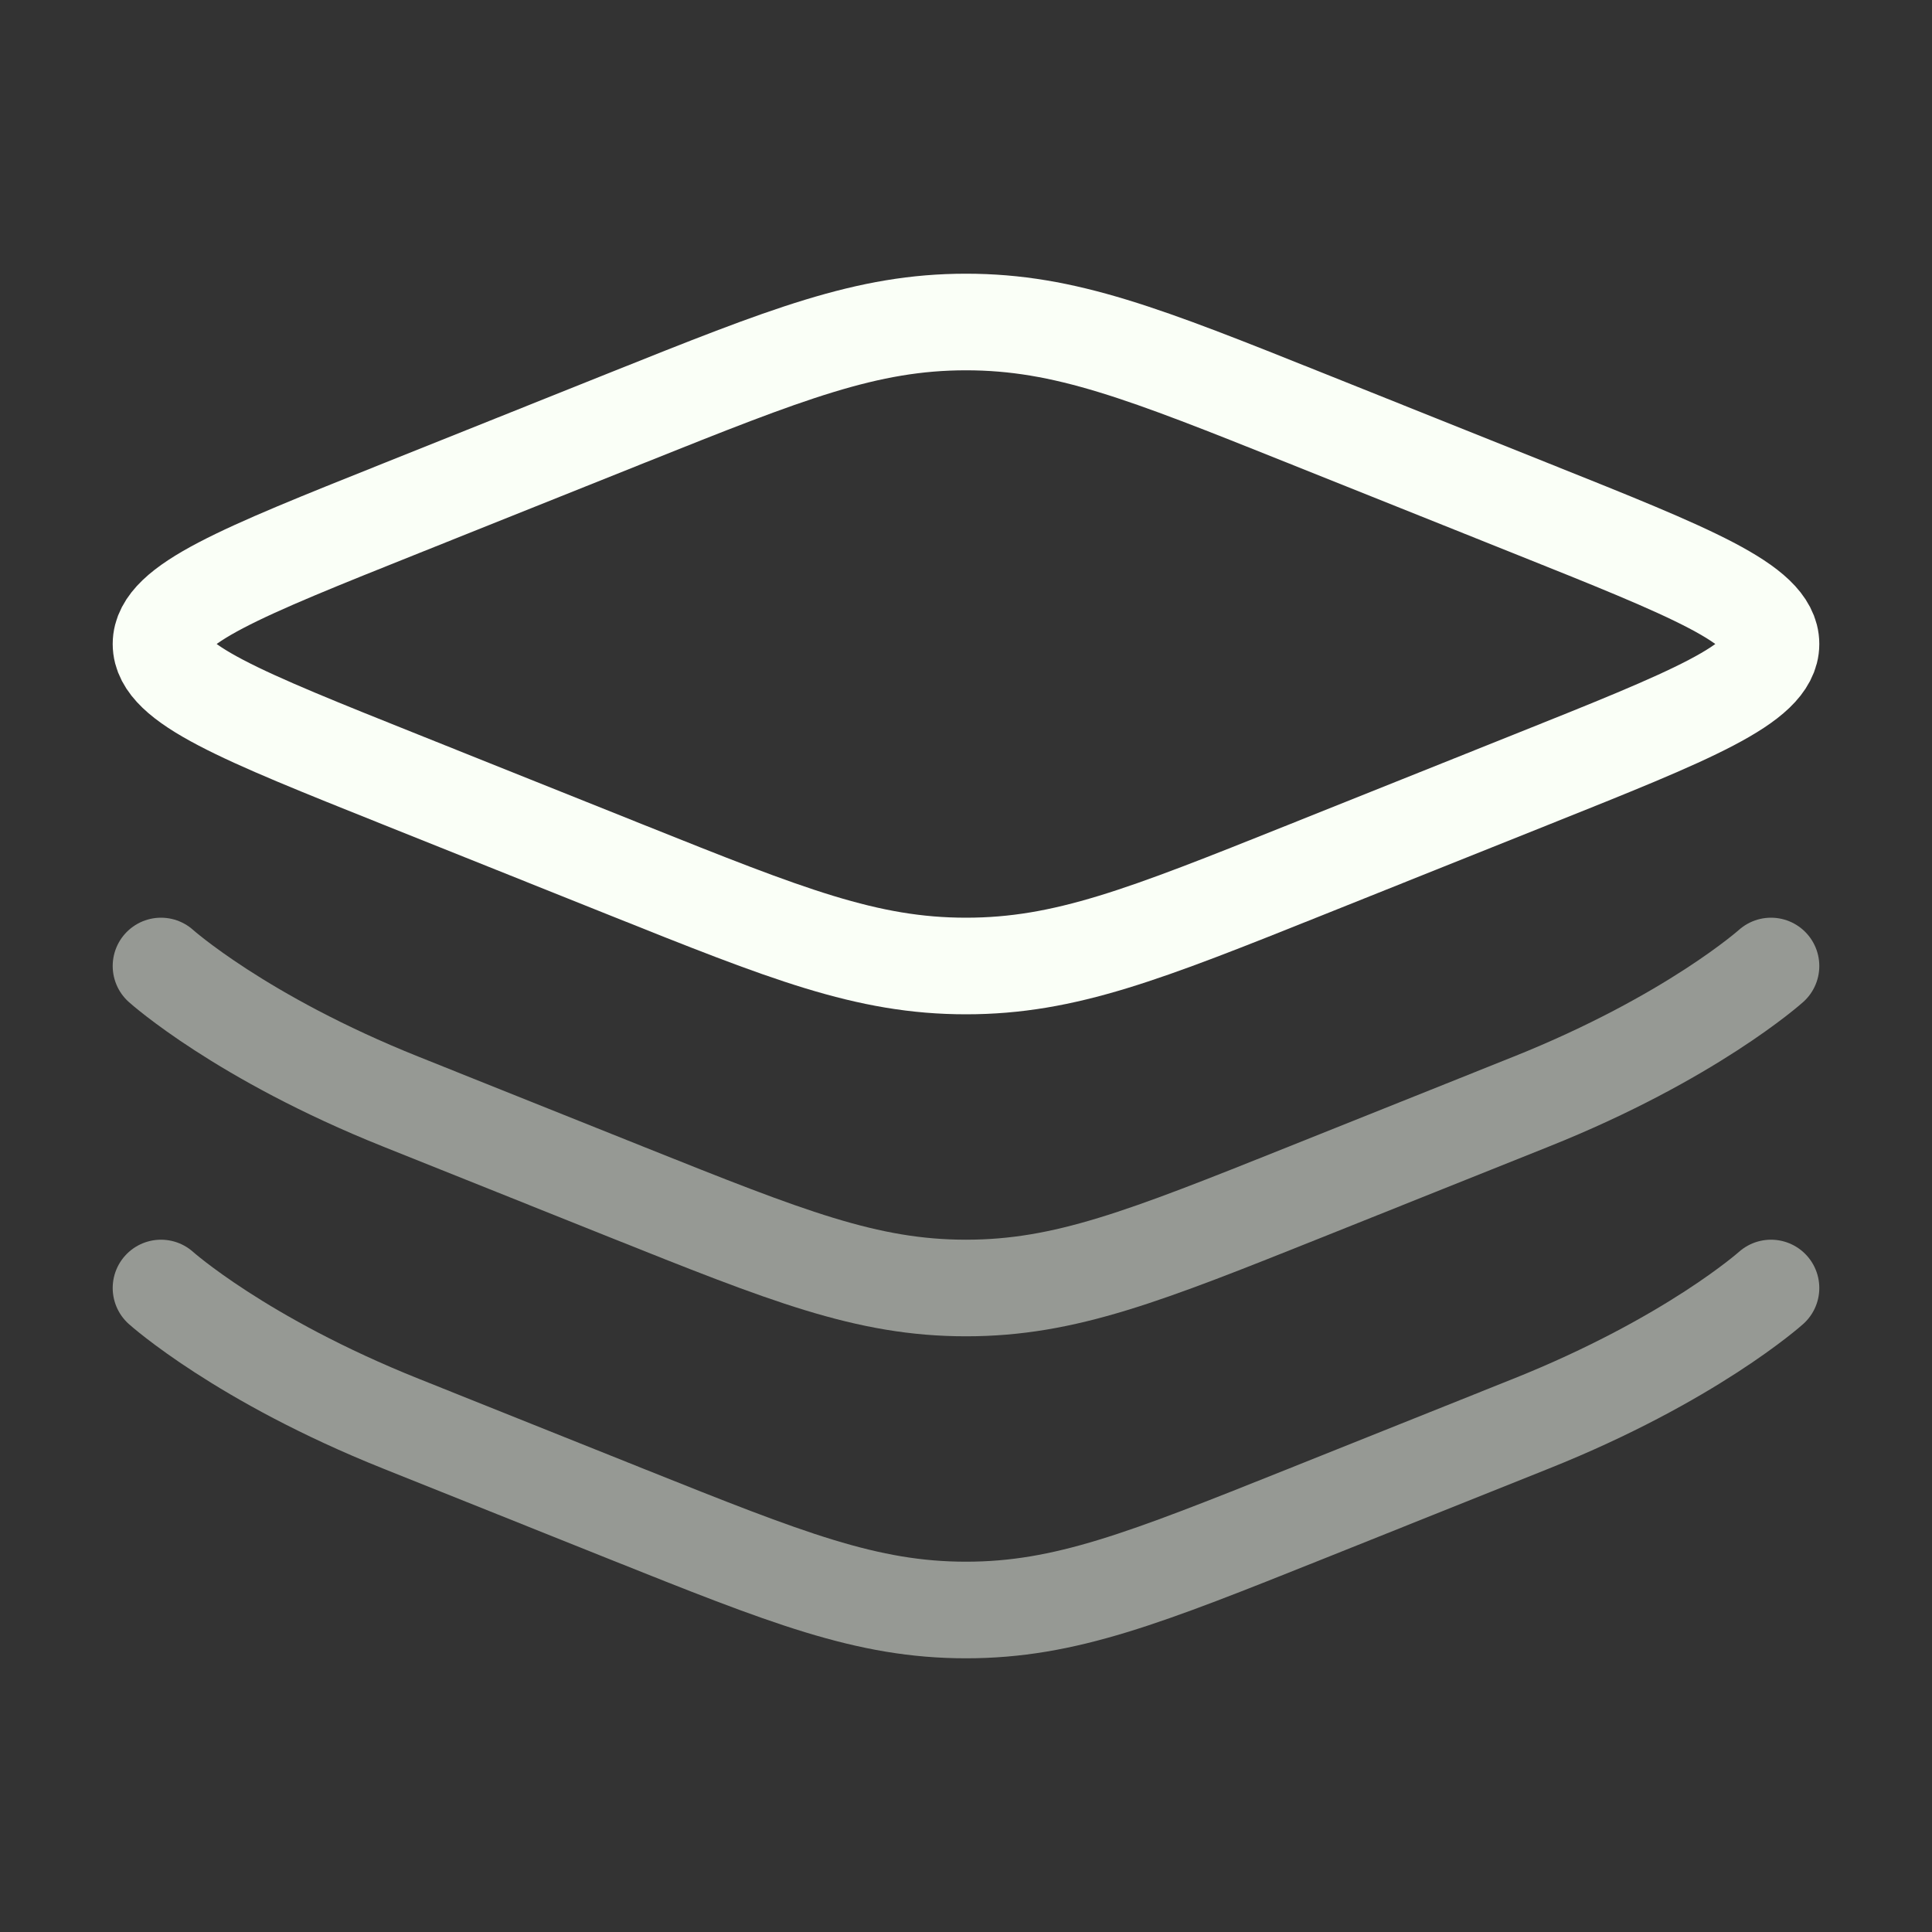
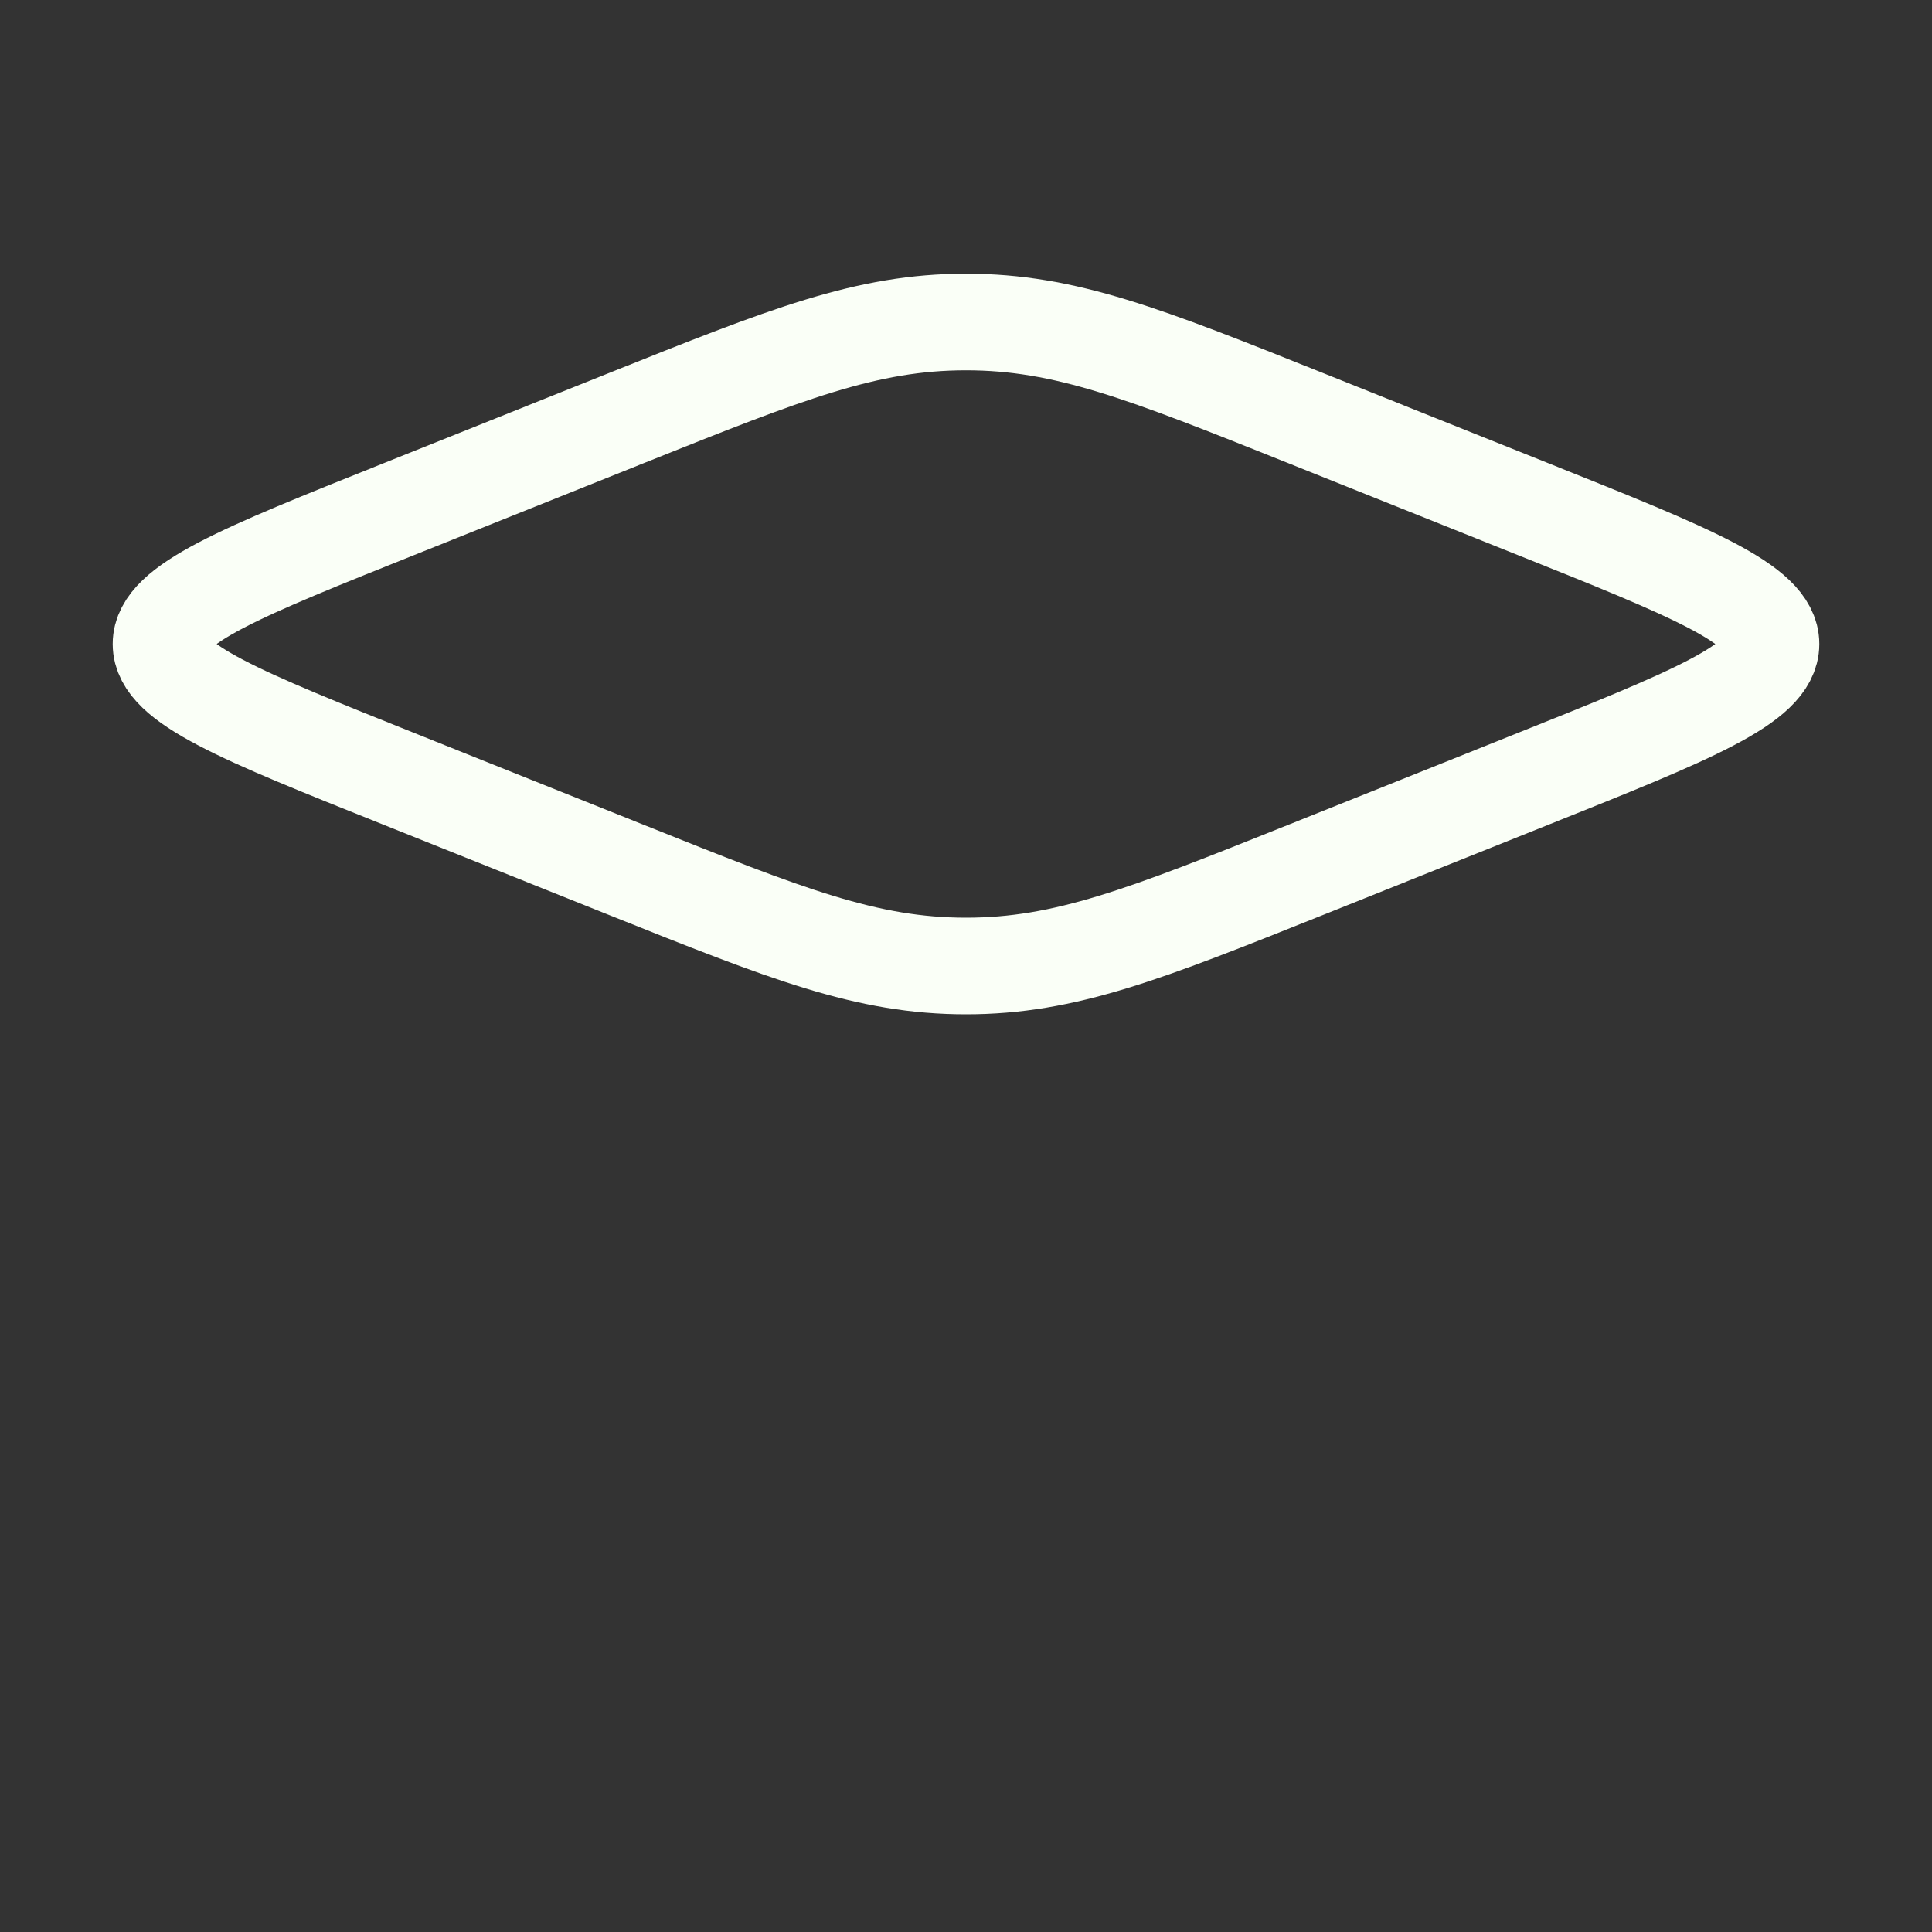
<svg xmlns="http://www.w3.org/2000/svg" width="30" height="30" viewBox="0 0 30 30" fill="none">
  <rect x="0" y="0" width="30" height="30" fill="#333333" stroke="none" />
  <path d="M6.224 12.106C3.741 11.113 2.5 10.617 2.5 10C2.5 9.383 3.741 8.887 6.224 7.894L9.734 6.489C12.216 5.496 13.458 5 15 5C16.542 5 17.784 5.496 20.266 6.489L23.776 7.894C26.259 8.887 27.5 9.383 27.5 10C27.5 10.617 26.259 11.113 23.776 12.106L20.266 13.511C17.784 14.504 16.542 15 15 15C13.458 15 12.216 14.504 9.734 13.511L6.224 12.106Z" stroke="#FAFFF7" stroke-width="1.5" />
-   <path opacity="0.5" d="M27.5 15C27.5 15 26.259 16.113 23.776 17.106L20.266 18.511C17.784 19.503 16.542 20 15 20C13.458 20 12.216 19.503 9.734 18.511L6.224 17.106C3.741 16.113 2.5 15 2.5 15" stroke="#FAFFF7" stroke-width="1.5" stroke-linecap="round" />
-   <path opacity="0.5" d="M27.5 20C27.5 20 26.259 21.113 23.776 22.106L20.266 23.511C17.784 24.503 16.542 25 15 25C13.458 25 12.216 24.503 9.734 23.511L6.224 22.106C3.741 21.113 2.5 20 2.5 20" stroke="#FAFFF7" stroke-width="1.5" stroke-linecap="round" />
</svg>